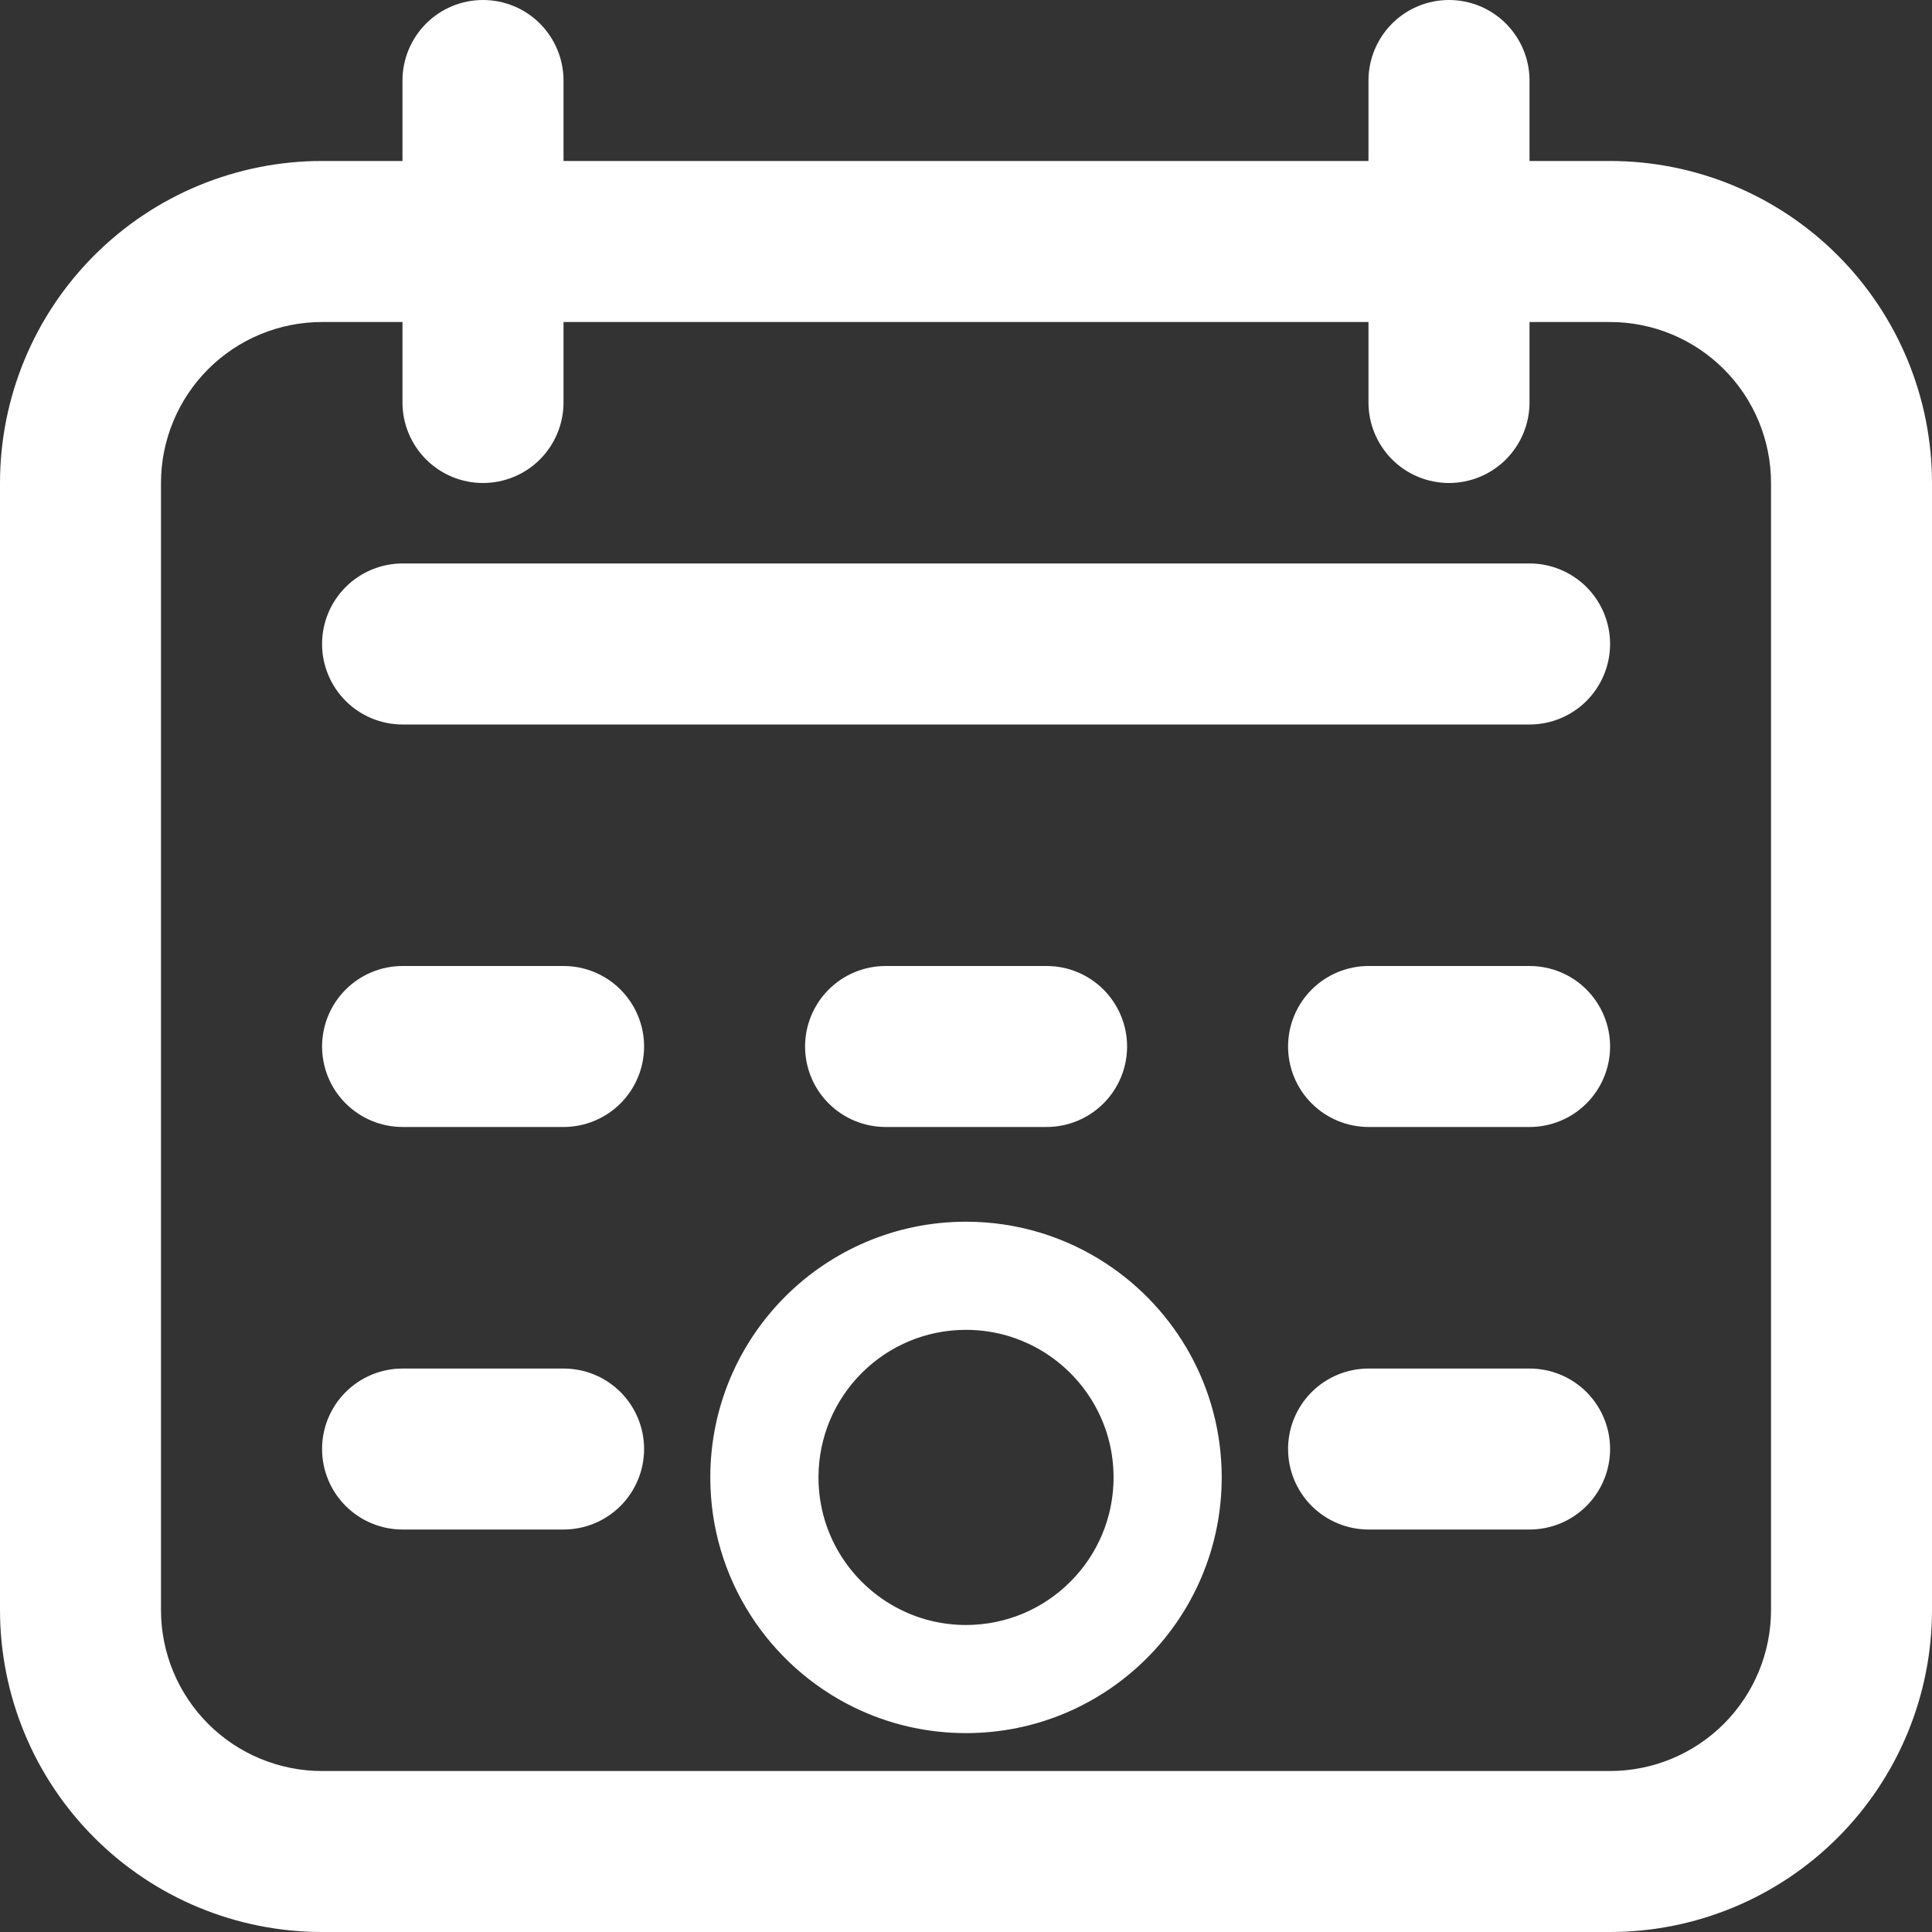
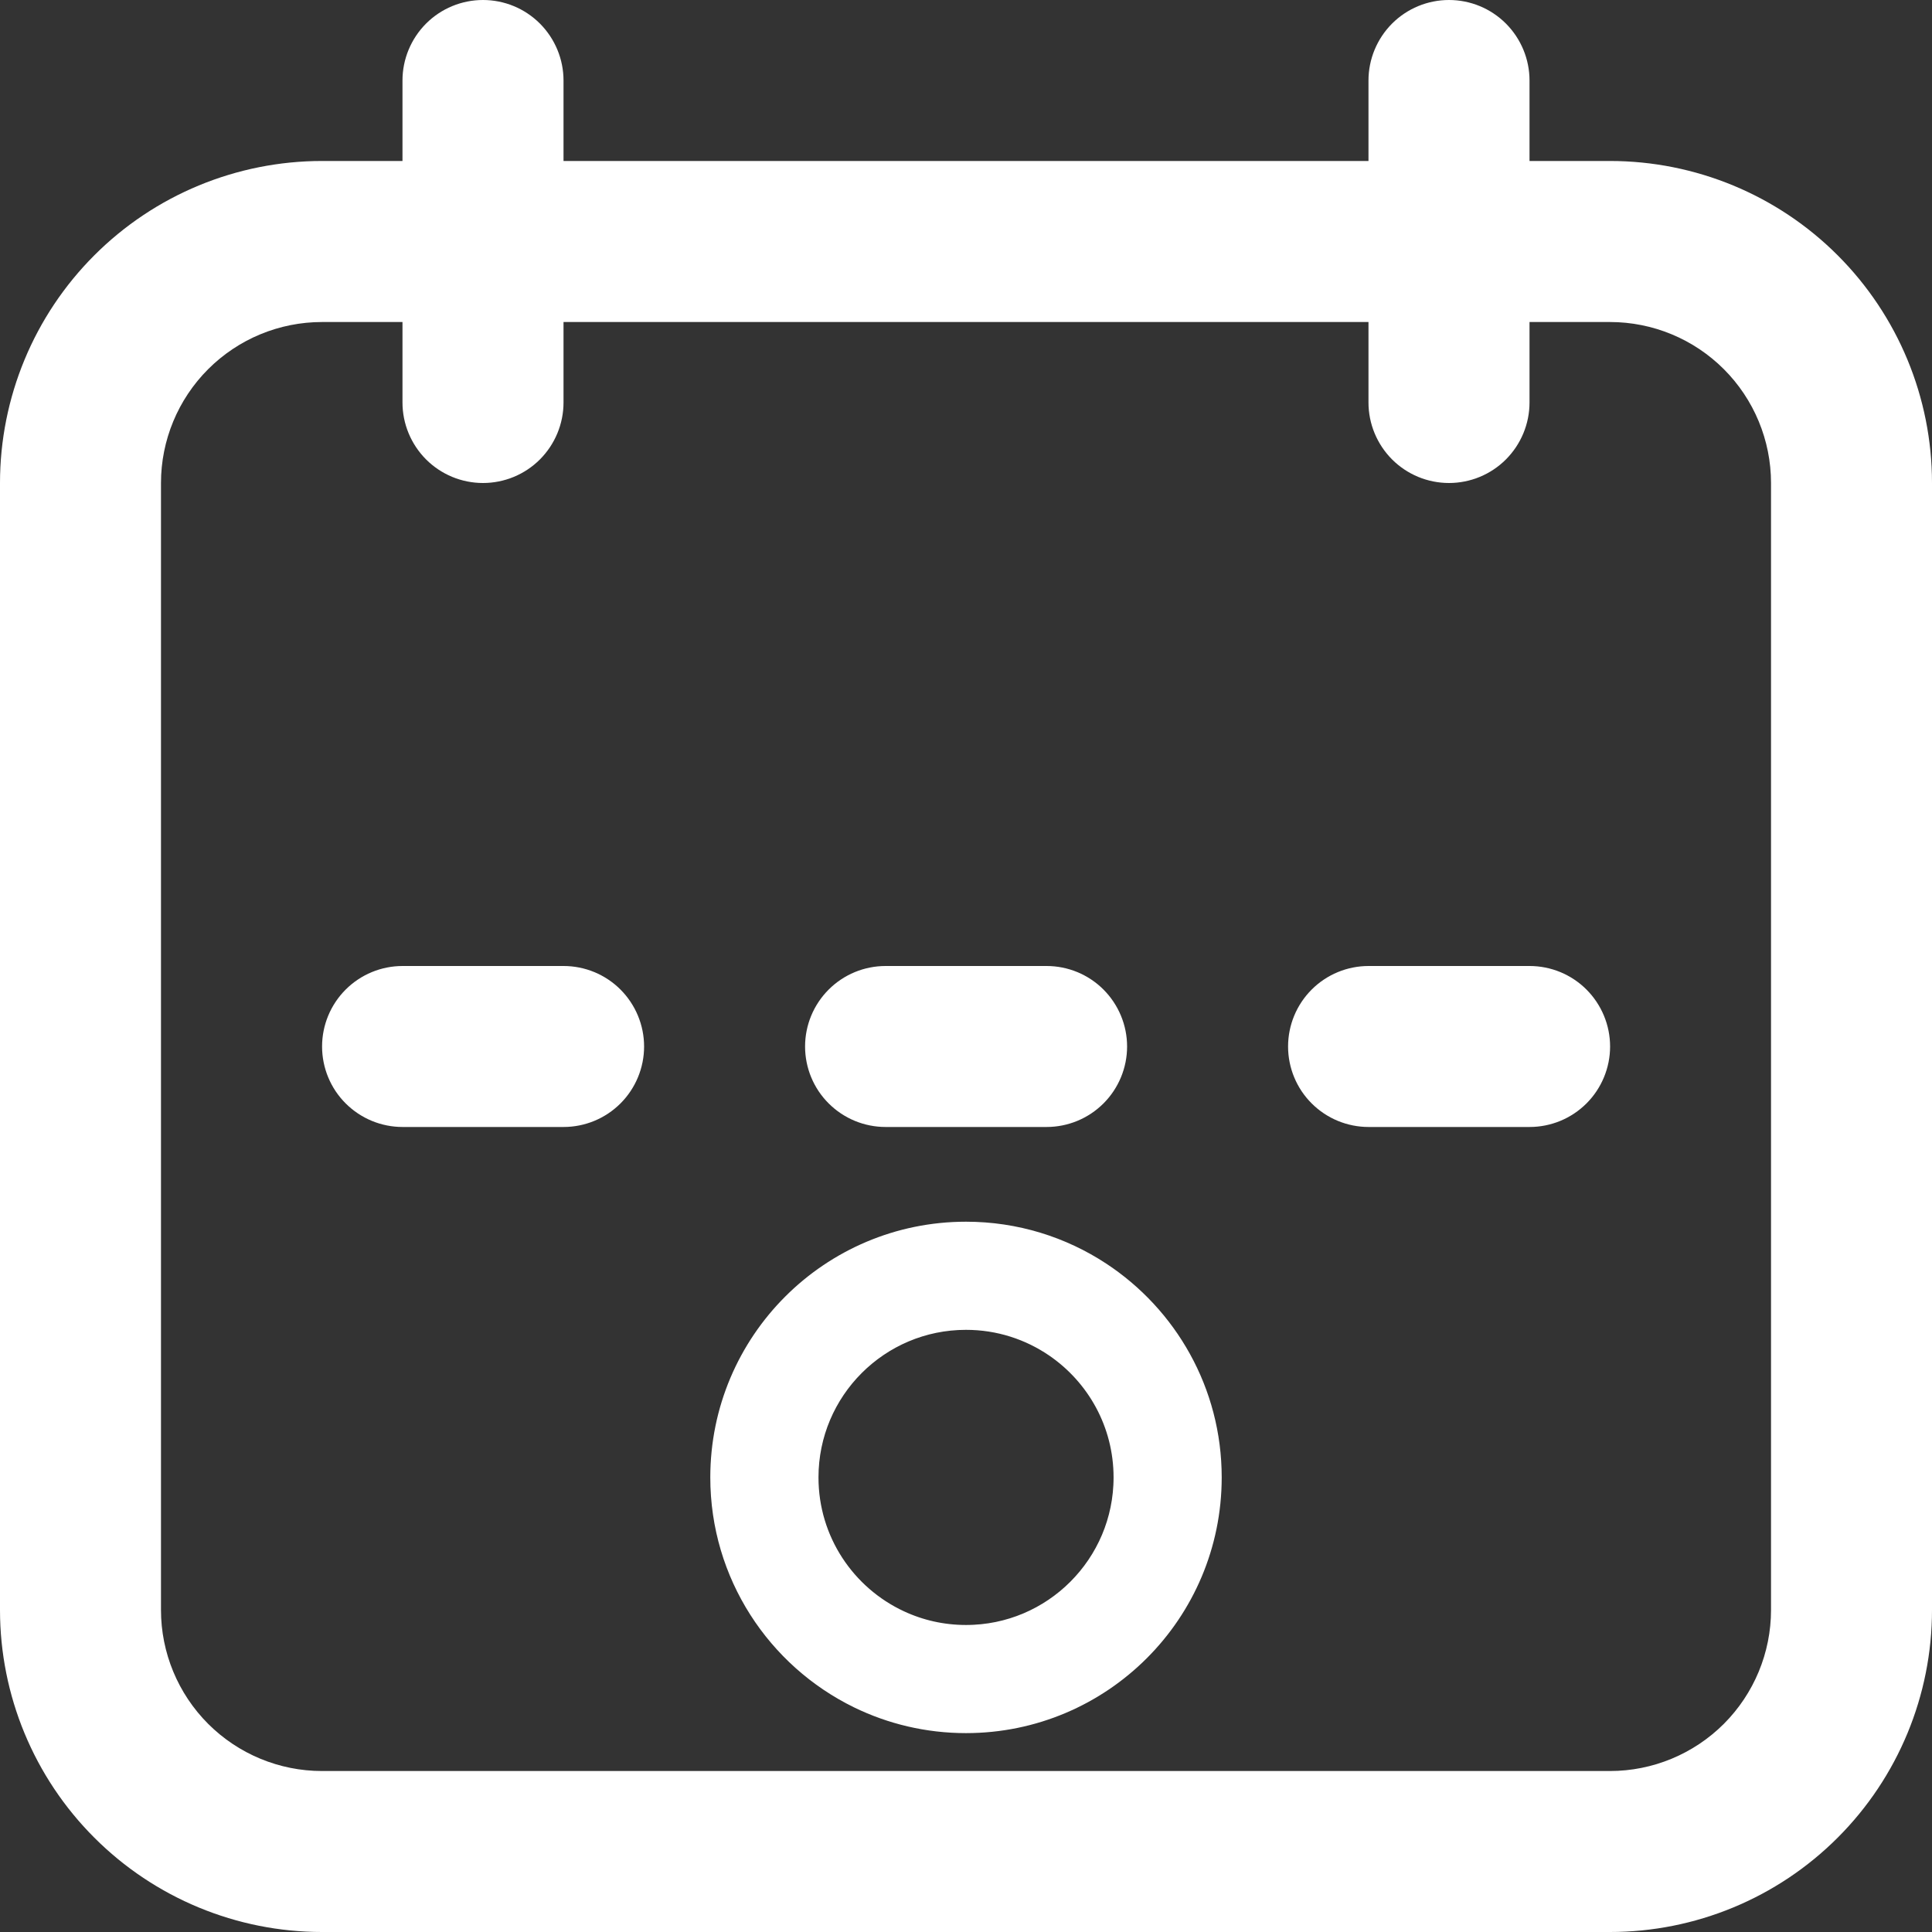
<svg xmlns="http://www.w3.org/2000/svg" width="34" height="34" viewBox="0 0 34 34" fill="none">
  <rect x="0" y="0" width="34" height="34" fill="#333333" stroke="none" />
  <g id="9004671_calendar_date_schedule_event_icon (5) 1" clip-path="url(#clip0_666_4606)">
    <path id="Vector" d="M28.333 2.833H26.917V1.417C26.917 1.041 26.767 0.681 26.502 0.415C26.236 0.149 25.876 0 25.5 0C25.124 0 24.764 0.149 24.498 0.415C24.233 0.681 24.083 1.041 24.083 1.417V2.833H9.917V1.417C9.917 1.041 9.767 0.681 9.502 0.415C9.236 0.149 8.876 0 8.5 0C8.124 0 7.764 0.149 7.498 0.415C7.233 0.681 7.083 1.041 7.083 1.417V2.833H5.667C4.164 2.833 2.722 3.43 1.66 4.493C0.597 5.556 0 6.997 0 8.5L0 28.333C0 29.836 0.597 31.278 1.66 32.34C2.722 33.403 4.164 34 5.667 34H28.333C29.836 34 31.278 33.403 32.34 32.34C33.403 31.278 34 29.836 34 28.333V8.5C34 6.997 33.403 5.556 32.34 4.493C31.278 3.43 29.836 2.833 28.333 2.833ZM31.167 28.333C31.167 29.085 30.868 29.805 30.337 30.337C29.805 30.868 29.085 31.167 28.333 31.167H5.667C4.915 31.167 4.195 30.868 3.663 30.337C3.132 29.805 2.833 29.085 2.833 28.333V8.5C2.833 7.749 3.132 7.028 3.663 6.497C4.195 5.965 4.915 5.667 5.667 5.667H7.083V7.083C7.083 7.459 7.233 7.819 7.498 8.085C7.764 8.351 8.124 8.5 8.5 8.5C8.876 8.5 9.236 8.351 9.502 8.085C9.767 7.819 9.917 7.459 9.917 7.083V5.667H24.083V7.083C24.083 7.459 24.233 7.819 24.498 8.085C24.764 8.351 25.124 8.5 25.5 8.5C25.876 8.5 26.236 8.351 26.502 8.085C26.767 7.819 26.917 7.459 26.917 7.083V5.667H28.333C29.085 5.667 29.805 5.965 30.337 6.497C30.868 7.028 31.167 7.749 31.167 8.5V28.333Z" fill="#FFFFFF" />
    <path id="Vector_2" d="M15.25 29.598C15.778 29.855 16.372 30 17 30C19.209 30 21 28.209 21 26C21 24.601 20.281 23.37 19.193 22.655C18.563 22.241 17.81 22 17 22C14.791 22 13 23.791 13 26C13 27.581 13.918 28.948 15.25 29.598ZM17 22.903C17.648 22.903 18.25 23.103 18.747 23.443C19.562 24.001 20.097 24.938 20.097 26C20.097 27.71 18.71 29.097 17 29.097C16.534 29.097 16.093 28.994 15.696 28.809C14.638 28.317 13.904 27.244 13.904 26C13.904 24.29 15.29 22.903 17 22.903Z" fill="#FF4363" stroke="#FFFFFF" />
-     <path id="Vector_3" d="M26.918 9.916H7.085C6.709 9.916 6.349 10.066 6.083 10.331C5.817 10.597 5.668 10.957 5.668 11.333C5.668 11.709 5.817 12.069 6.083 12.335C6.349 12.601 6.709 12.75 7.085 12.75H26.918C27.294 12.75 27.654 12.601 27.92 12.335C28.185 12.069 28.335 11.709 28.335 11.333C28.335 10.957 28.185 10.597 27.92 10.331C27.654 10.066 27.294 9.916 26.918 9.916Z" fill="#FFFFFF" />
    <path id="Vector_4" d="M9.918 17H7.085C6.709 17 6.349 17.149 6.083 17.415C5.817 17.681 5.668 18.041 5.668 18.417C5.668 18.792 5.817 19.153 6.083 19.418C6.349 19.684 6.709 19.833 7.085 19.833H9.918C10.294 19.833 10.654 19.684 10.92 19.418C11.185 19.153 11.335 18.792 11.335 18.417C11.335 18.041 11.185 17.681 10.92 17.415C10.654 17.149 10.294 17 9.918 17Z" fill="#FFFFFF" />
-     <path id="Vector_5" d="M9.918 24.084H7.085C6.709 24.084 6.349 24.233 6.083 24.498C5.817 24.764 5.668 25.124 5.668 25.5C5.668 25.876 5.817 26.236 6.083 26.502C6.349 26.768 6.709 26.917 7.085 26.917H9.918C10.294 26.917 10.654 26.768 10.92 26.502C11.185 26.236 11.335 25.876 11.335 25.5C11.335 25.124 11.185 24.764 10.92 24.498C10.654 24.233 10.294 24.084 9.918 24.084Z" fill="#FFFFFF" />
    <path id="Vector_6" d="M18.418 17H15.585C15.209 17 14.849 17.149 14.583 17.415C14.317 17.681 14.168 18.041 14.168 18.417C14.168 18.792 14.317 19.153 14.583 19.418C14.849 19.684 15.209 19.833 15.585 19.833H18.418C18.794 19.833 19.154 19.684 19.42 19.418C19.685 19.153 19.835 18.792 19.835 18.417C19.835 18.041 19.685 17.681 19.42 17.415C19.154 17.149 18.794 17 18.418 17Z" fill="#FFFFFF" />
    <path id="Vector_7" d="M26.918 17H24.085C23.709 17 23.349 17.149 23.083 17.415C22.817 17.681 22.668 18.041 22.668 18.417C22.668 18.792 22.817 19.153 23.083 19.418C23.349 19.684 23.709 19.833 24.085 19.833H26.918C27.294 19.833 27.654 19.684 27.92 19.418C28.185 19.153 28.335 18.792 28.335 18.417C28.335 18.041 28.185 17.681 27.92 17.415C27.654 17.149 27.294 17 26.918 17Z" fill="#FFFFFF" />
-     <path id="Vector_8" d="M26.918 24.084H24.085C23.709 24.084 23.349 24.233 23.083 24.498C22.817 24.764 22.668 25.124 22.668 25.5C22.668 25.876 22.817 26.236 23.083 26.502C23.349 26.768 23.709 26.917 24.085 26.917H26.918C27.294 26.917 27.654 26.768 27.92 26.502C28.185 26.236 28.335 25.876 28.335 25.5C28.335 25.124 28.185 24.764 27.92 24.498C27.654 24.233 27.294 24.084 26.918 24.084Z" fill="#FFFFFF" />
  </g>
  <defs>
    <clipPath id="clip0_666_4606">
      <rect width="34" height="34" fill="white" />
    </clipPath>
  </defs>
</svg>